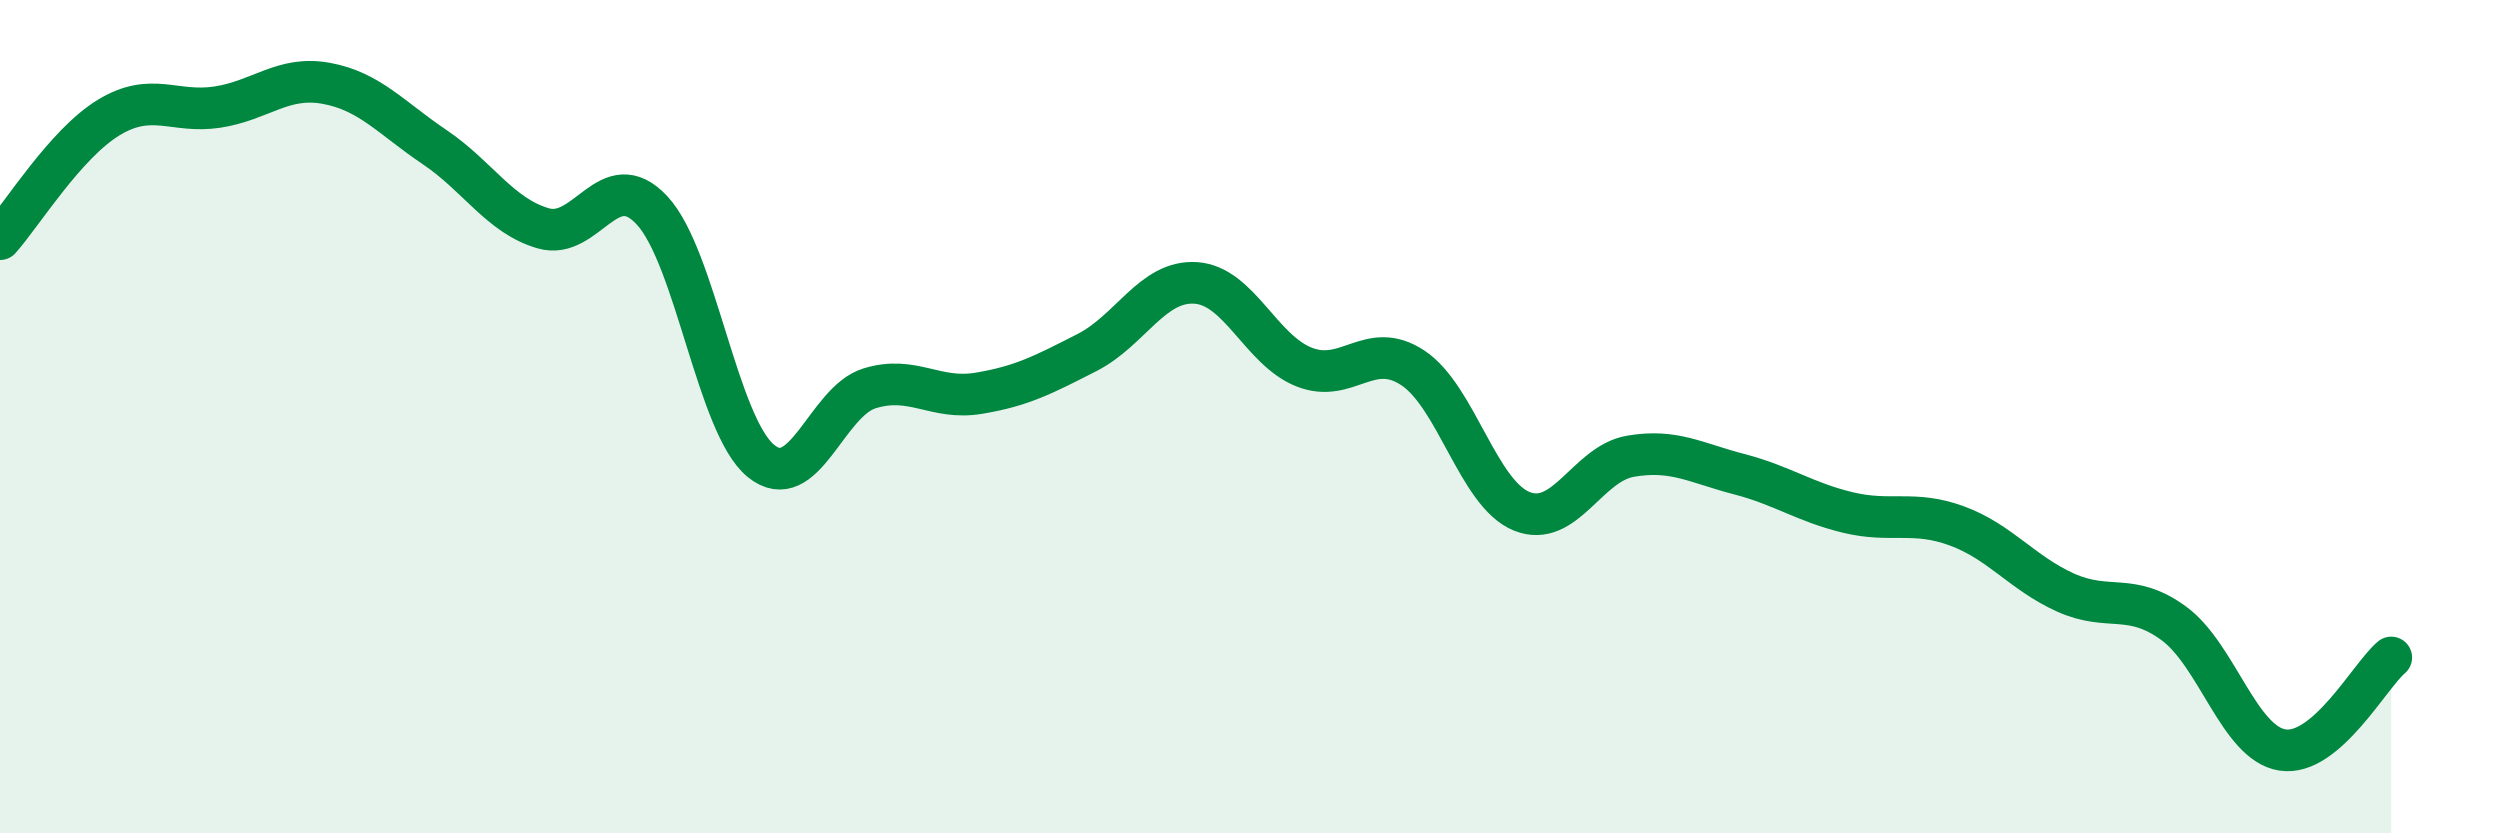
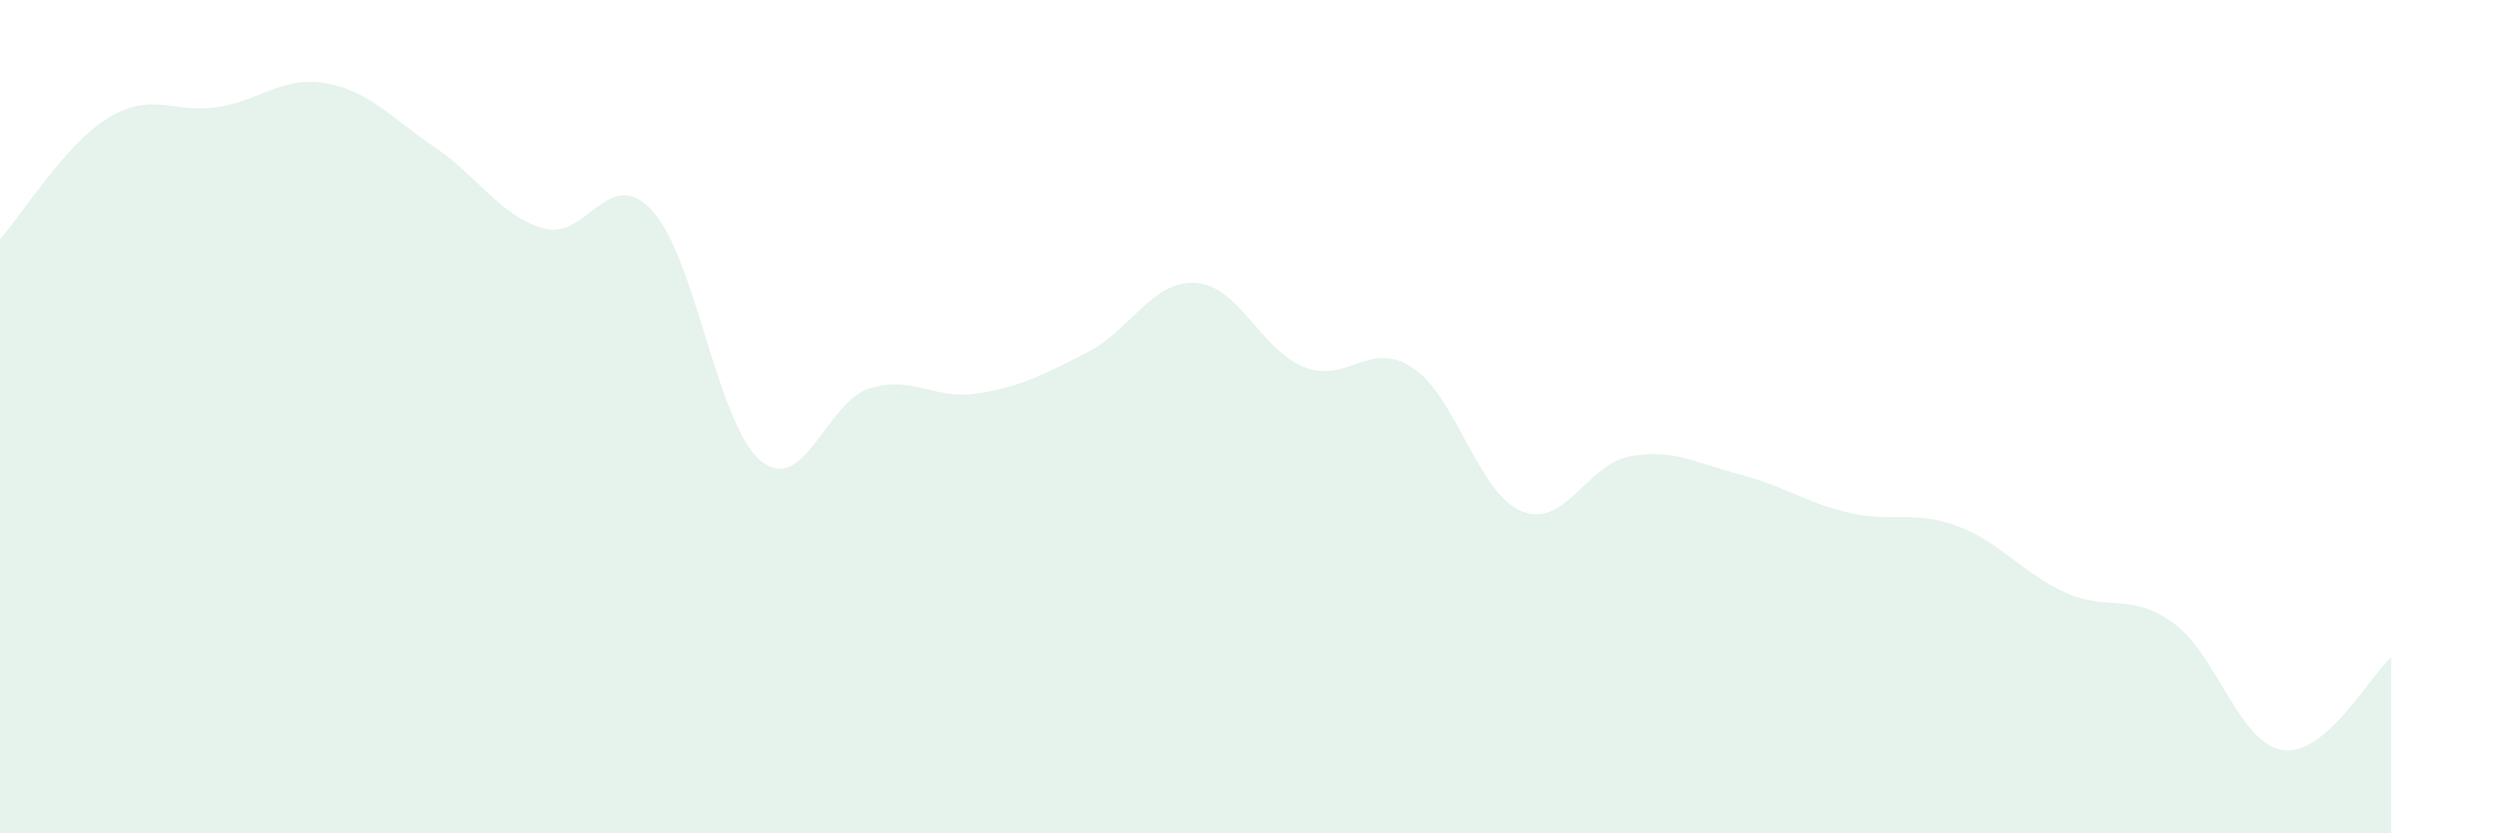
<svg xmlns="http://www.w3.org/2000/svg" width="60" height="20" viewBox="0 0 60 20">
  <path d="M 0,5.74 C 0.52,5.16 1.57,3.45 2.61,2.82 C 3.65,2.19 4.18,2.73 5.22,2.57 C 6.26,2.41 6.79,1.81 7.83,2 C 8.87,2.19 9.39,2.83 10.43,3.53 C 11.47,4.23 12,5.18 13.04,5.48 C 14.08,5.78 14.61,3.93 15.65,5.05 C 16.69,6.17 17.22,10.21 18.26,11.06 C 19.3,11.91 19.83,9.64 20.87,9.32 C 21.91,9 22.44,9.61 23.48,9.44 C 24.52,9.27 25.05,8.99 26.09,8.46 C 27.13,7.93 27.66,6.72 28.7,6.79 C 29.74,6.86 30.26,8.4 31.3,8.81 C 32.34,9.22 32.87,8.14 33.91,8.83 C 34.95,9.52 35.48,11.85 36.52,12.27 C 37.56,12.69 38.09,11.13 39.13,10.95 C 40.17,10.77 40.7,11.11 41.74,11.38 C 42.78,11.65 43.31,12.05 44.35,12.3 C 45.39,12.55 45.92,12.24 46.96,12.62 C 48,13 48.53,13.75 49.57,14.22 C 50.61,14.69 51.13,14.2 52.17,14.96 C 53.21,15.72 53.74,17.84 54.78,18 C 55.82,18.16 56.87,16.22 57.39,15.78L57.39 20L0 20Z" fill="#008740" opacity="0.1" stroke-linecap="round" stroke-linejoin="round" />
-   <path d="M 0,5.74 C 0.52,5.16 1.57,3.45 2.61,2.82 C 3.65,2.19 4.18,2.73 5.22,2.57 C 6.26,2.41 6.79,1.81 7.83,2 C 8.87,2.19 9.39,2.83 10.43,3.53 C 11.47,4.23 12,5.18 13.04,5.48 C 14.08,5.78 14.61,3.93 15.65,5.05 C 16.69,6.17 17.22,10.21 18.26,11.06 C 19.3,11.91 19.83,9.64 20.87,9.32 C 21.91,9 22.44,9.61 23.48,9.44 C 24.52,9.27 25.05,8.99 26.09,8.46 C 27.13,7.93 27.66,6.72 28.7,6.79 C 29.74,6.86 30.26,8.4 31.3,8.81 C 32.34,9.22 32.87,8.14 33.91,8.83 C 34.95,9.52 35.48,11.85 36.52,12.27 C 37.56,12.69 38.09,11.13 39.13,10.95 C 40.17,10.77 40.7,11.11 41.74,11.38 C 42.78,11.65 43.31,12.05 44.35,12.3 C 45.39,12.55 45.92,12.24 46.96,12.62 C 48,13 48.53,13.75 49.57,14.22 C 50.61,14.69 51.13,14.2 52.17,14.96 C 53.21,15.72 53.74,17.84 54.78,18 C 55.82,18.16 56.87,16.22 57.39,15.78" stroke="#008740" stroke-width="1" fill="none" stroke-linecap="round" stroke-linejoin="round" />
</svg>